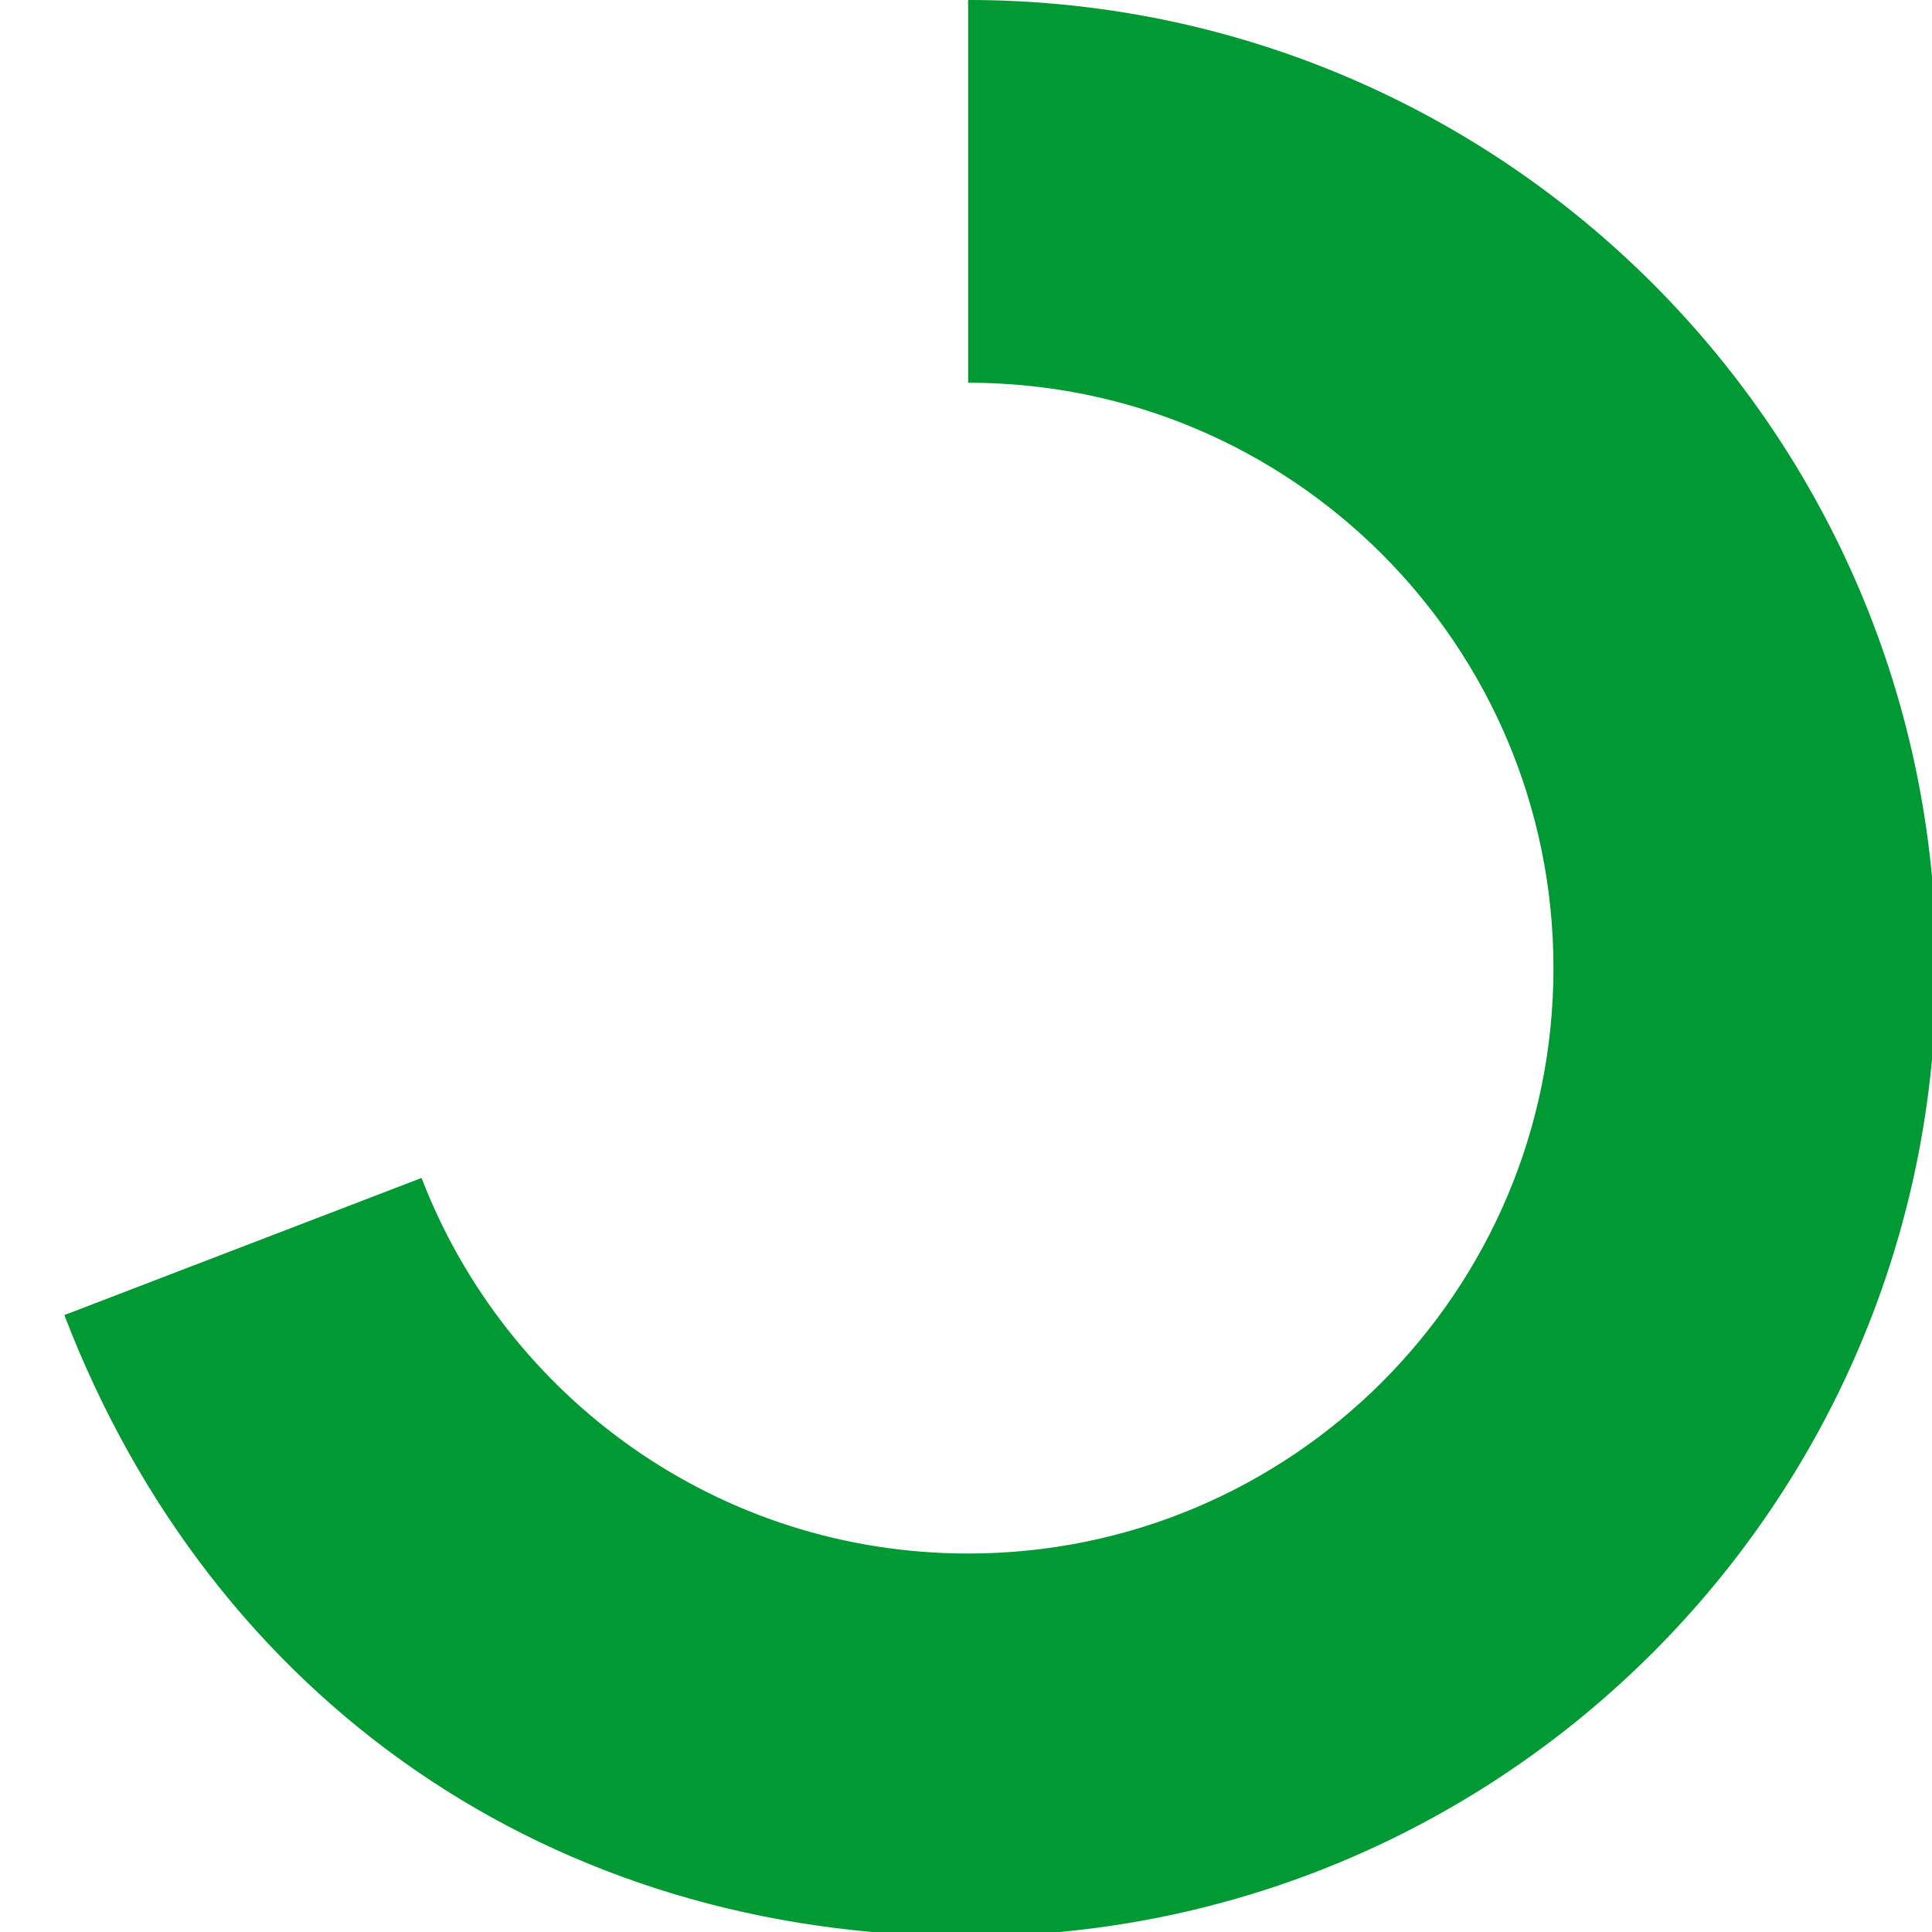
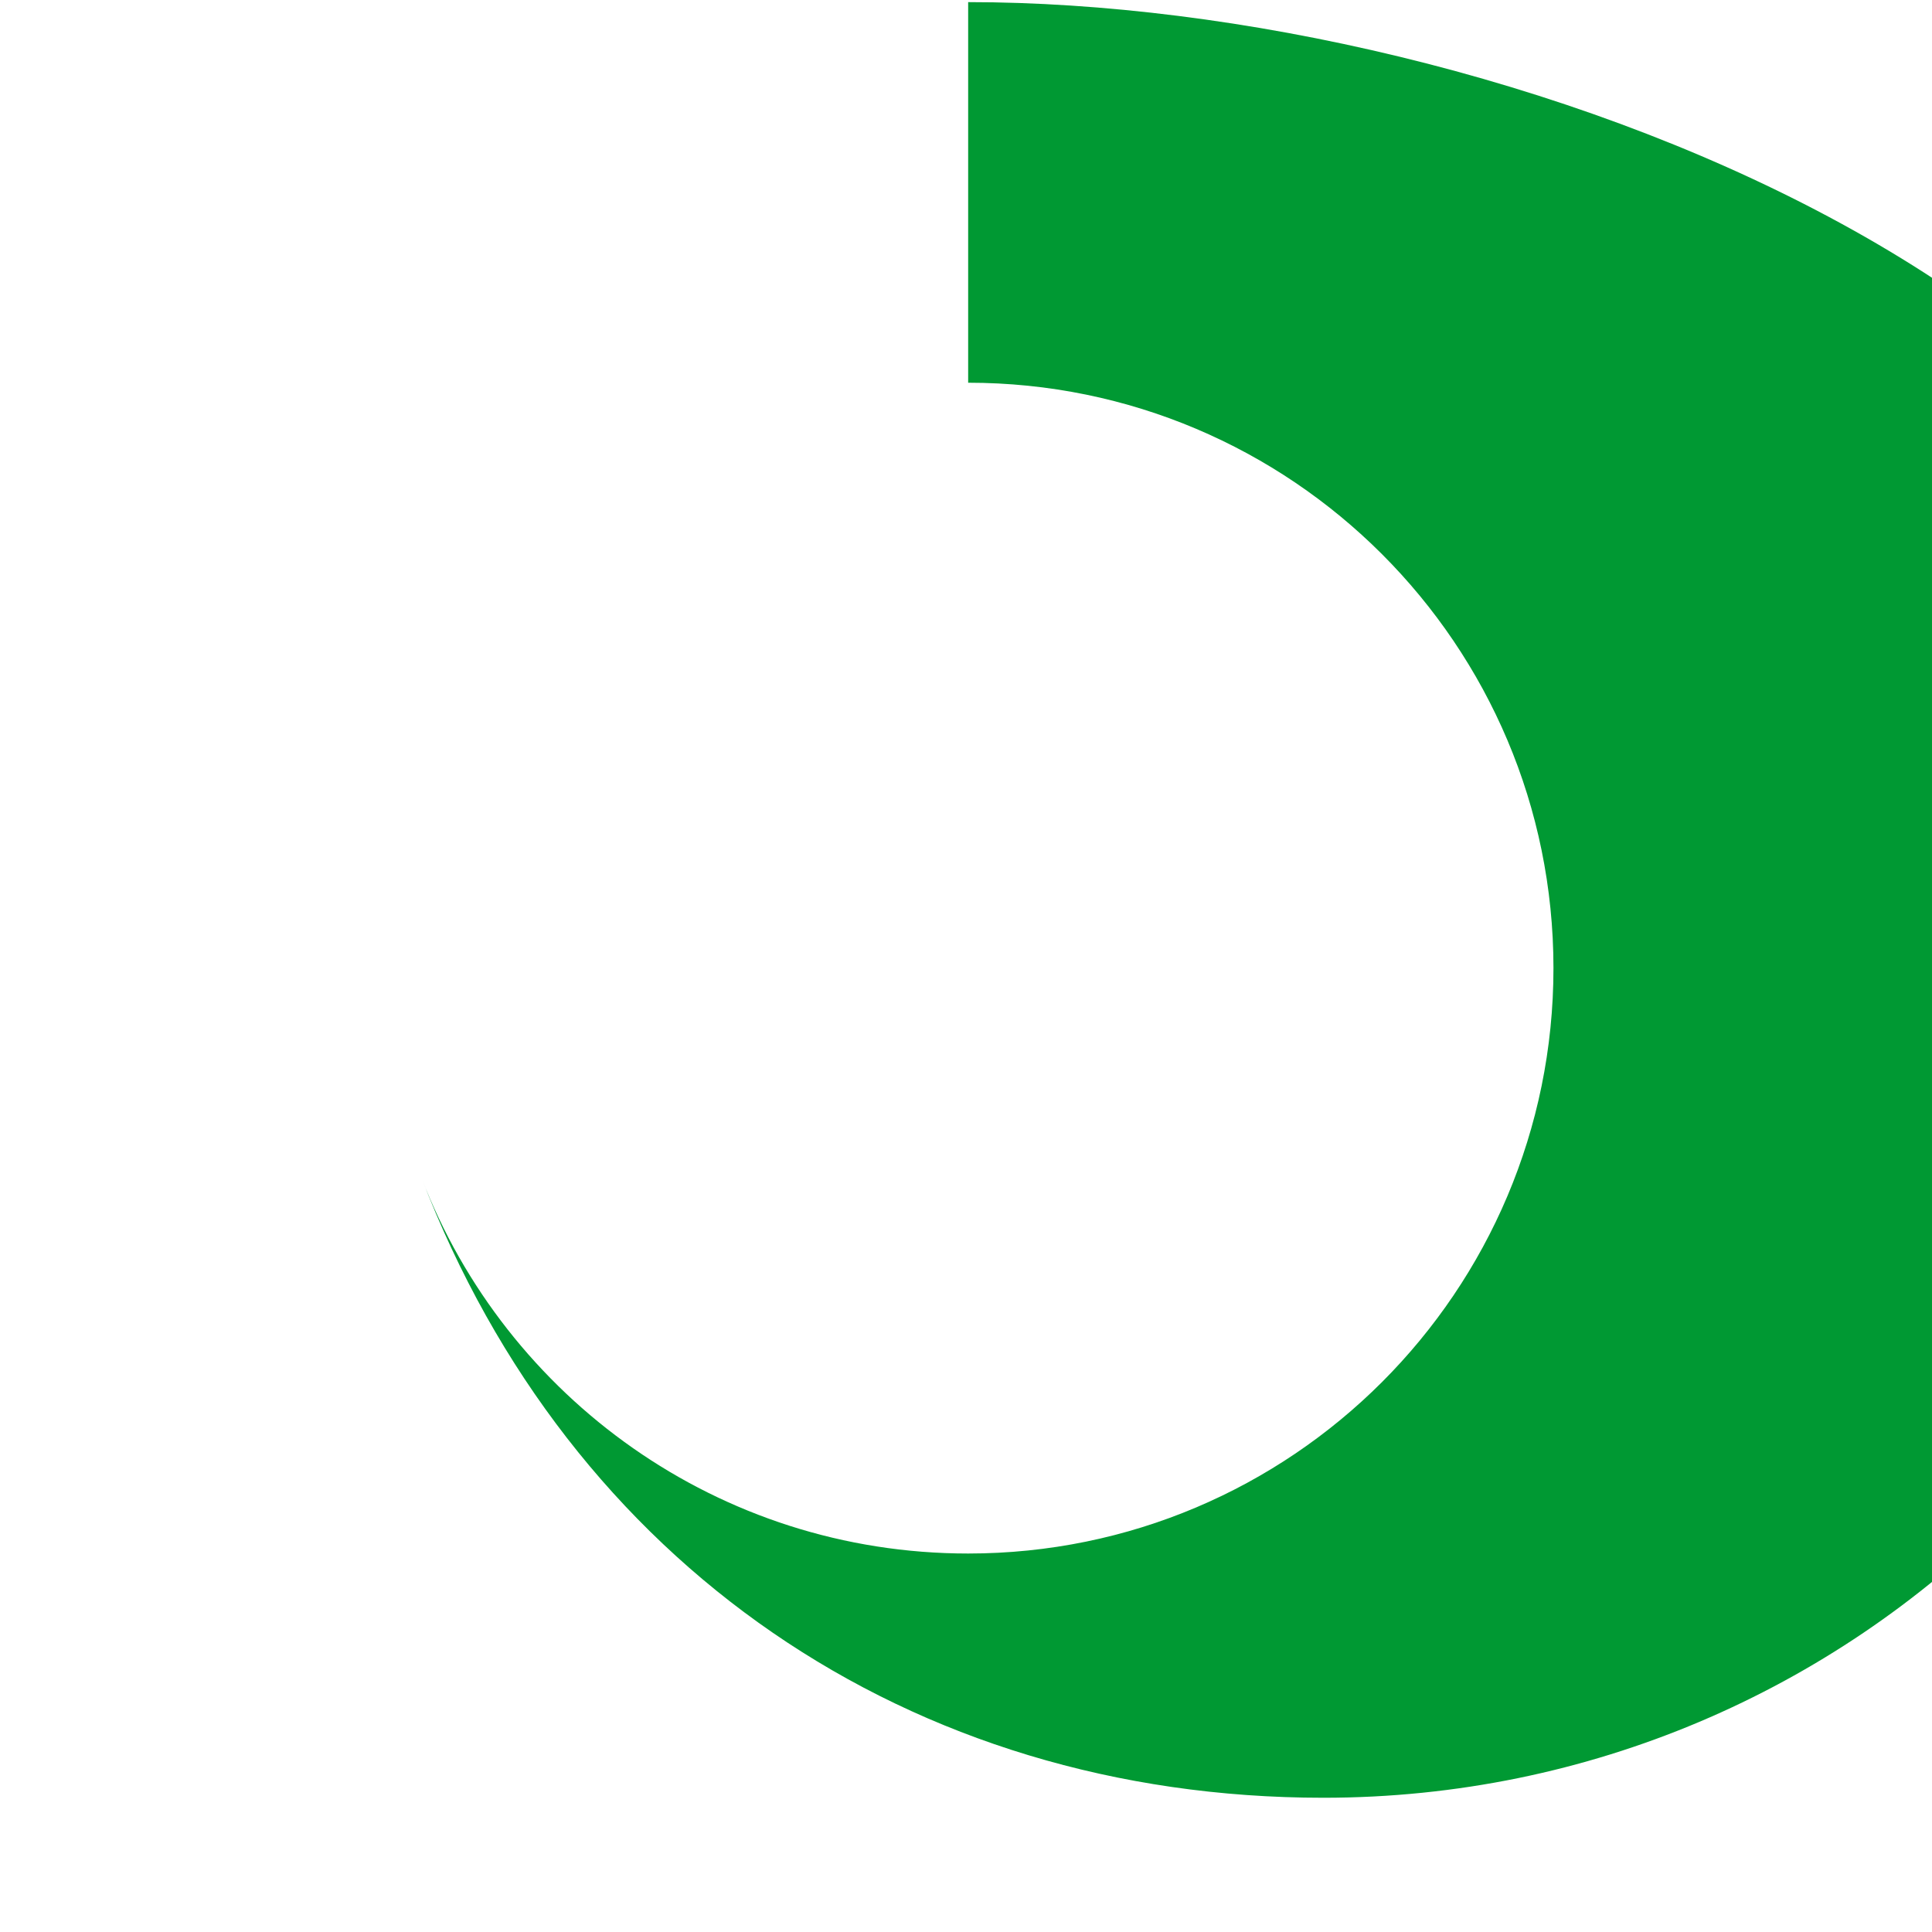
<svg xmlns="http://www.w3.org/2000/svg" width="640px" height="640px" id="Ebene_1" viewBox="0 0 600 600">
  <defs>
    <style>.cls-1{fill:#093;}.cls-2{fill:none;stroke:#093;stroke-miterlimit:10;stroke-width:1.33px;}</style>
  </defs>
-   <path class="cls-2" d="M300.67.66c165.68,0,299.99,134.32,299.99,300s-134.31,300-299.99,300c-128.57,0-233.99-72.46-280.07-192.49" />
-   <path class="cls-1" d="M300.67.66v118.2c100.39,0,181.77,81.4,181.77,181.8s-81.38,181.8-181.78,181.8c-77.43,0-143.54-48.42-169.74-116.64l-110.32,42.35c46.07,120.03,151.5,192.49,280.07,192.49,165.68,0,299.99-134.31,299.99-300S466.35.66,300.67.66Z" />
+   <path class="cls-1" d="M300.67.66v118.2c100.39,0,181.77,81.4,181.77,181.8s-81.38,181.8-181.78,181.8c-77.43,0-143.54-48.42-169.74-116.64c46.07,120.03,151.5,192.49,280.07,192.49,165.68,0,299.99-134.31,299.99-300S466.35.66,300.67.66Z" />
</svg>